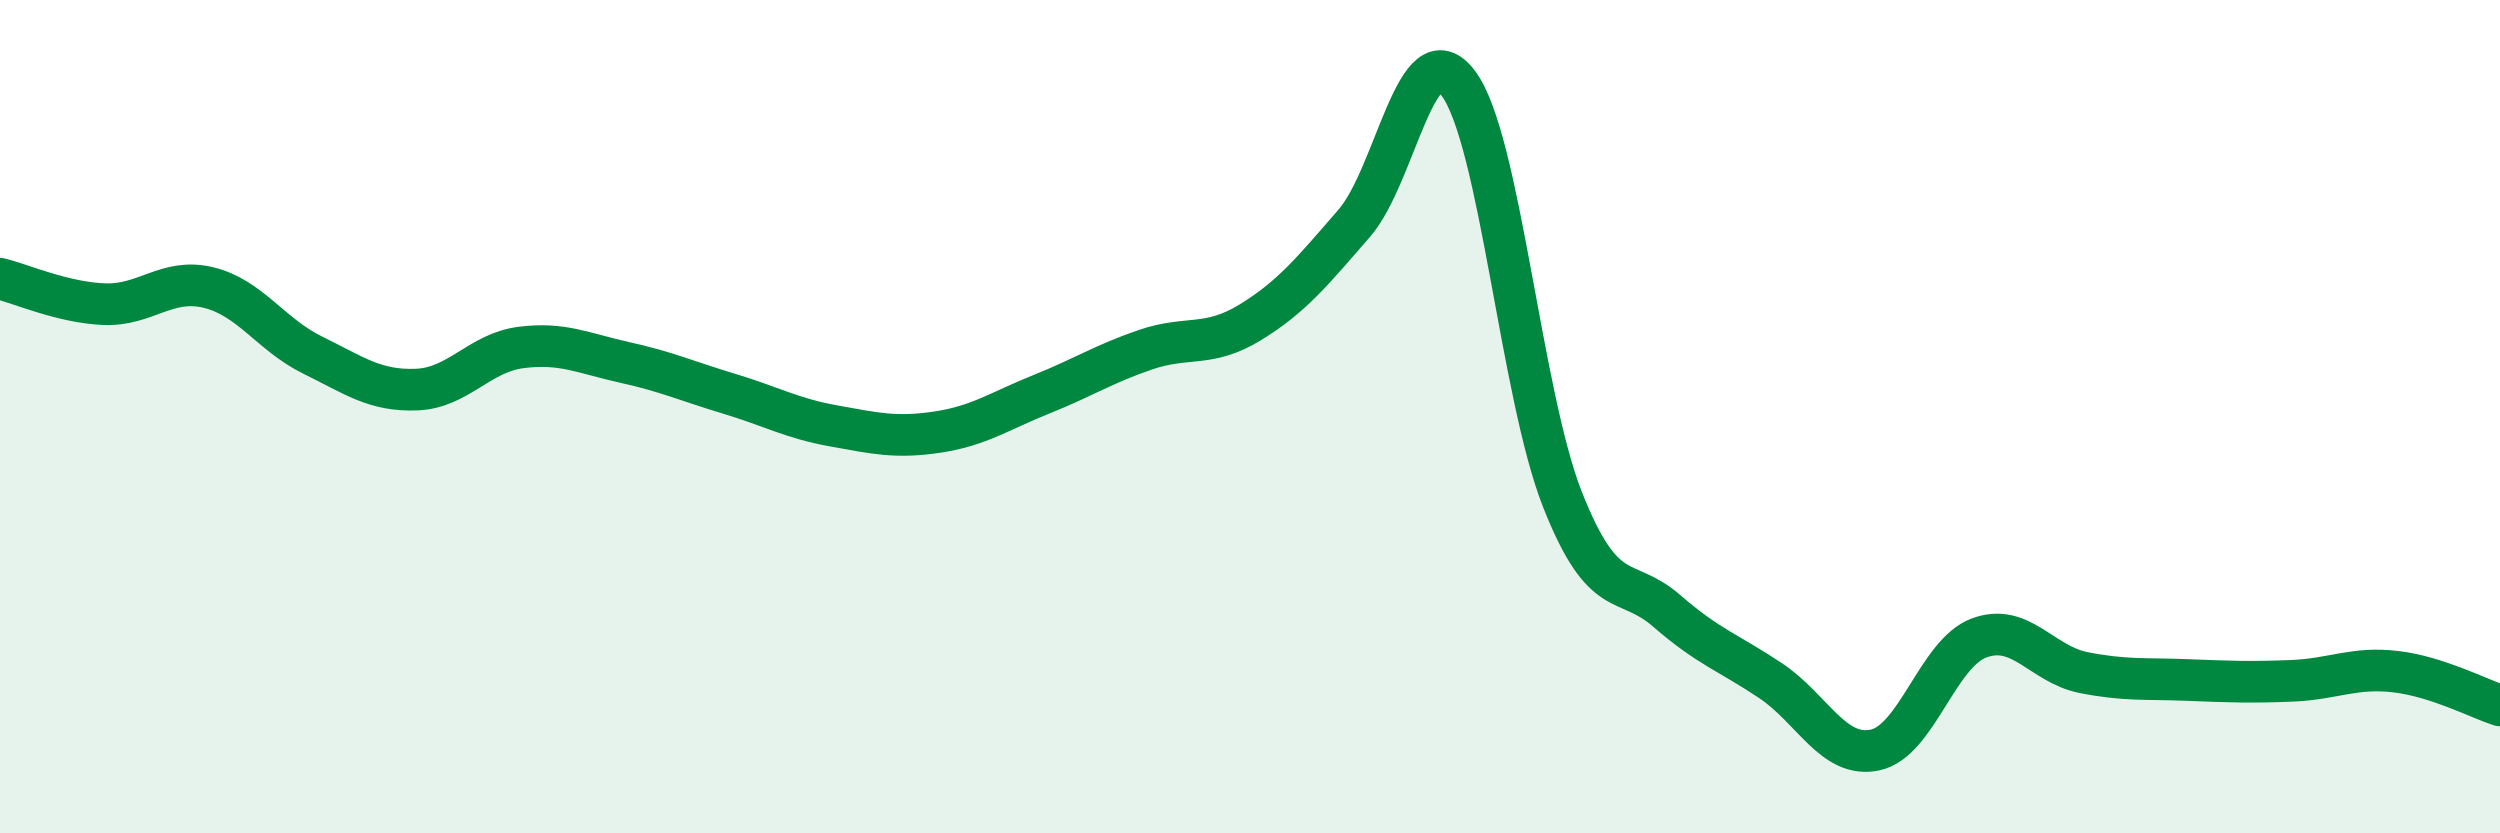
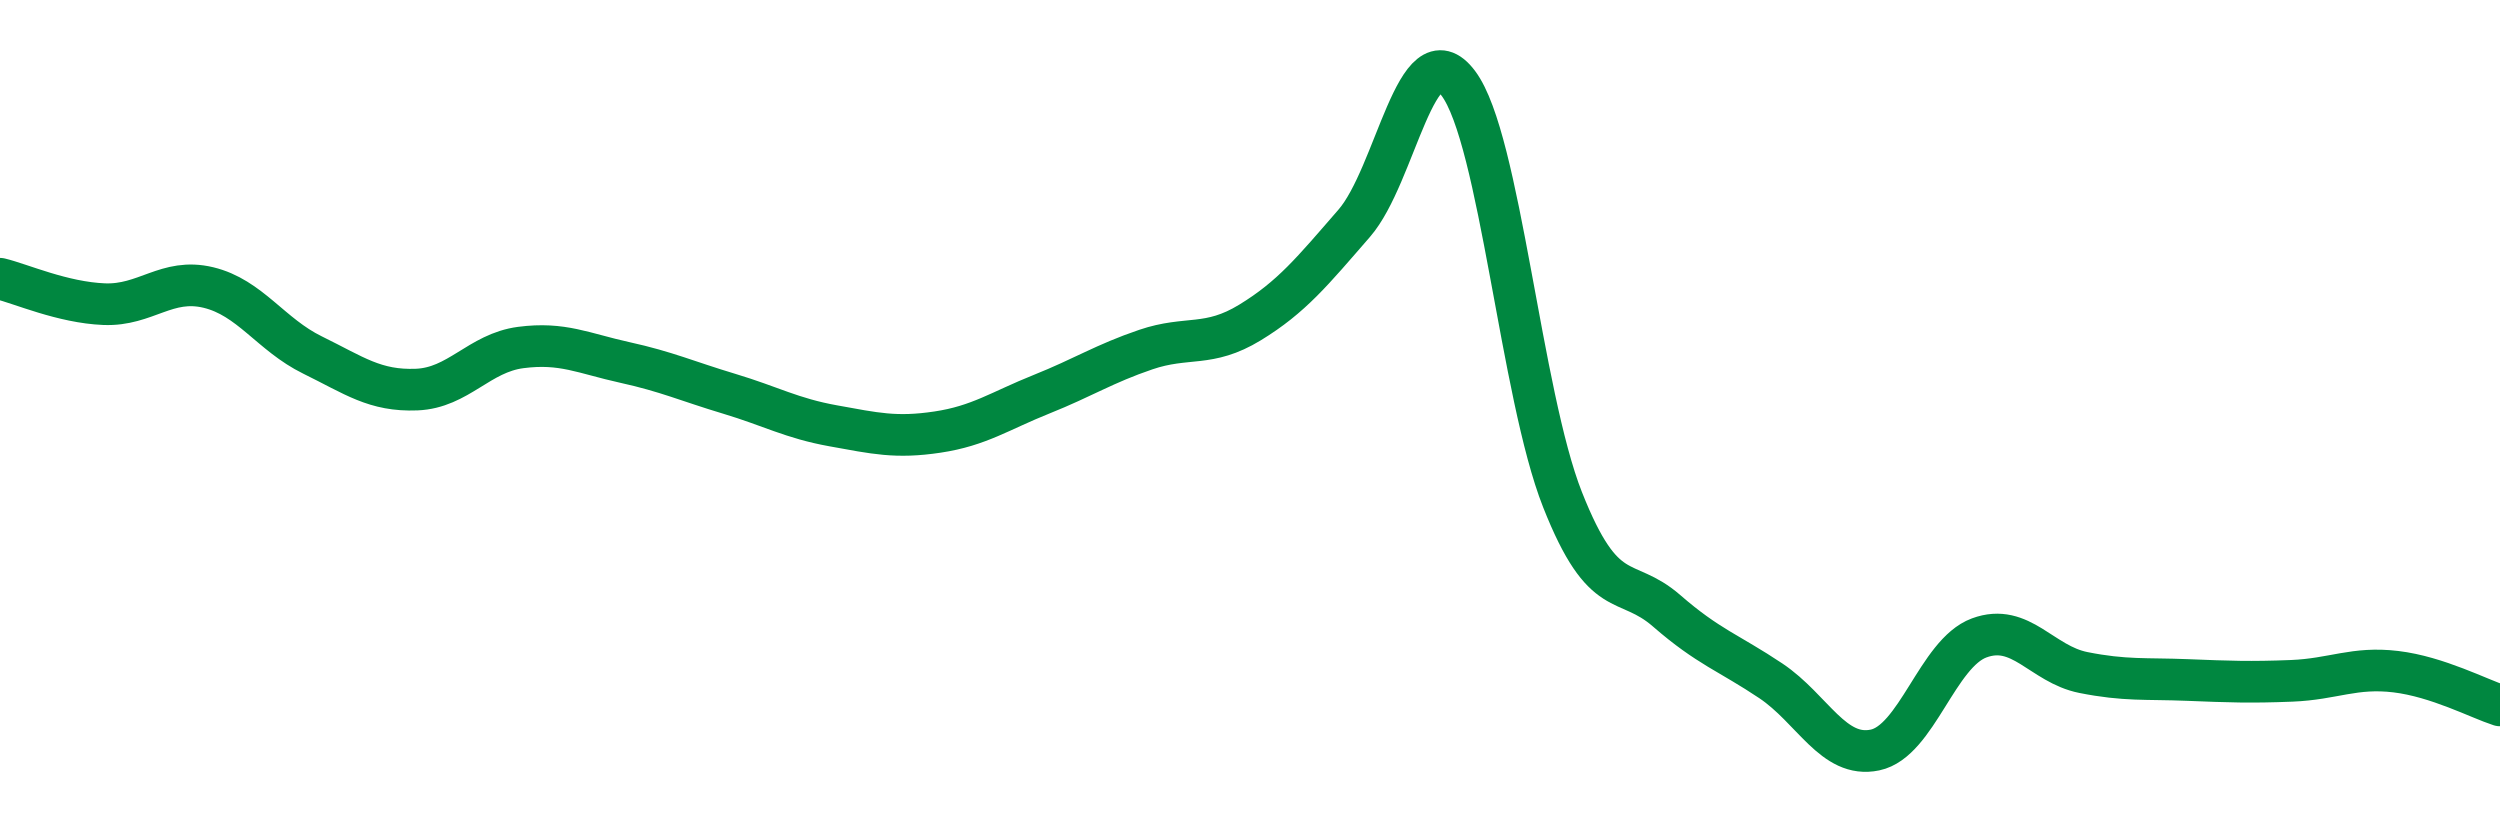
<svg xmlns="http://www.w3.org/2000/svg" width="60" height="20" viewBox="0 0 60 20">
-   <path d="M 0,6.69 C 0.5,6.81 1.5,7.26 2.5,7.3 C 3.5,7.34 4,6.66 5,6.9 C 6,7.14 6.5,8.03 7.5,8.52 C 8.5,9.01 9,9.39 10,9.35 C 11,9.31 11.5,8.47 12.5,8.34 C 13.5,8.21 14,8.48 15,8.7 C 16,8.92 16.5,9.15 17.5,9.45 C 18.5,9.75 19,10.04 20,10.22 C 21,10.4 21.5,10.52 22.5,10.37 C 23.5,10.22 24,9.86 25,9.46 C 26,9.06 26.5,8.73 27.5,8.39 C 28.5,8.05 29,8.35 30,7.74 C 31,7.13 31.5,6.51 32.5,5.36 C 33.5,4.21 34,0.67 35,2 C 36,3.33 36.5,9.46 37.5,11.99 C 38.5,14.52 39,13.79 40,14.66 C 41,15.53 41.5,15.67 42.5,16.34 C 43.5,17.01 44,18.21 45,18 C 46,17.79 46.5,15.68 47.5,15.31 C 48.5,14.94 49,15.94 50,16.14 C 51,16.34 51.5,16.28 52.5,16.32 C 53.5,16.36 54,16.38 55,16.34 C 56,16.3 56.5,16 57.5,16.12 C 58.5,16.24 59.5,16.77 60,16.93L60 20L0 20Z" fill="#008740" opacity="0.1" stroke-linecap="round" stroke-linejoin="round" />
  <path d="M 0,6.69 C 0.5,6.81 1.5,7.26 2.5,7.3 C 3.5,7.34 4,6.66 5,6.9 C 6,7.14 6.5,8.03 7.5,8.52 C 8.5,9.01 9,9.39 10,9.35 C 11,9.31 11.5,8.47 12.5,8.34 C 13.5,8.21 14,8.48 15,8.7 C 16,8.92 16.5,9.15 17.5,9.45 C 18.5,9.75 19,10.04 20,10.22 C 21,10.4 21.5,10.52 22.5,10.37 C 23.5,10.22 24,9.86 25,9.46 C 26,9.06 26.5,8.73 27.5,8.39 C 28.5,8.05 29,8.35 30,7.74 C 31,7.13 31.5,6.51 32.5,5.36 C 33.5,4.21 34,0.67 35,2 C 36,3.33 36.5,9.46 37.5,11.99 C 38.5,14.52 39,13.79 40,14.66 C 41,15.53 41.5,15.67 42.5,16.34 C 43.5,17.01 44,18.21 45,18 C 46,17.79 46.5,15.68 47.5,15.31 C 48.5,14.94 49,15.94 50,16.14 C 51,16.34 51.5,16.28 52.5,16.32 C 53.5,16.36 54,16.38 55,16.34 C 56,16.3 56.5,16 57.5,16.12 C 58.5,16.24 59.5,16.77 60,16.93" stroke="#008740" stroke-width="1" fill="none" stroke-linecap="round" stroke-linejoin="round" />
</svg>